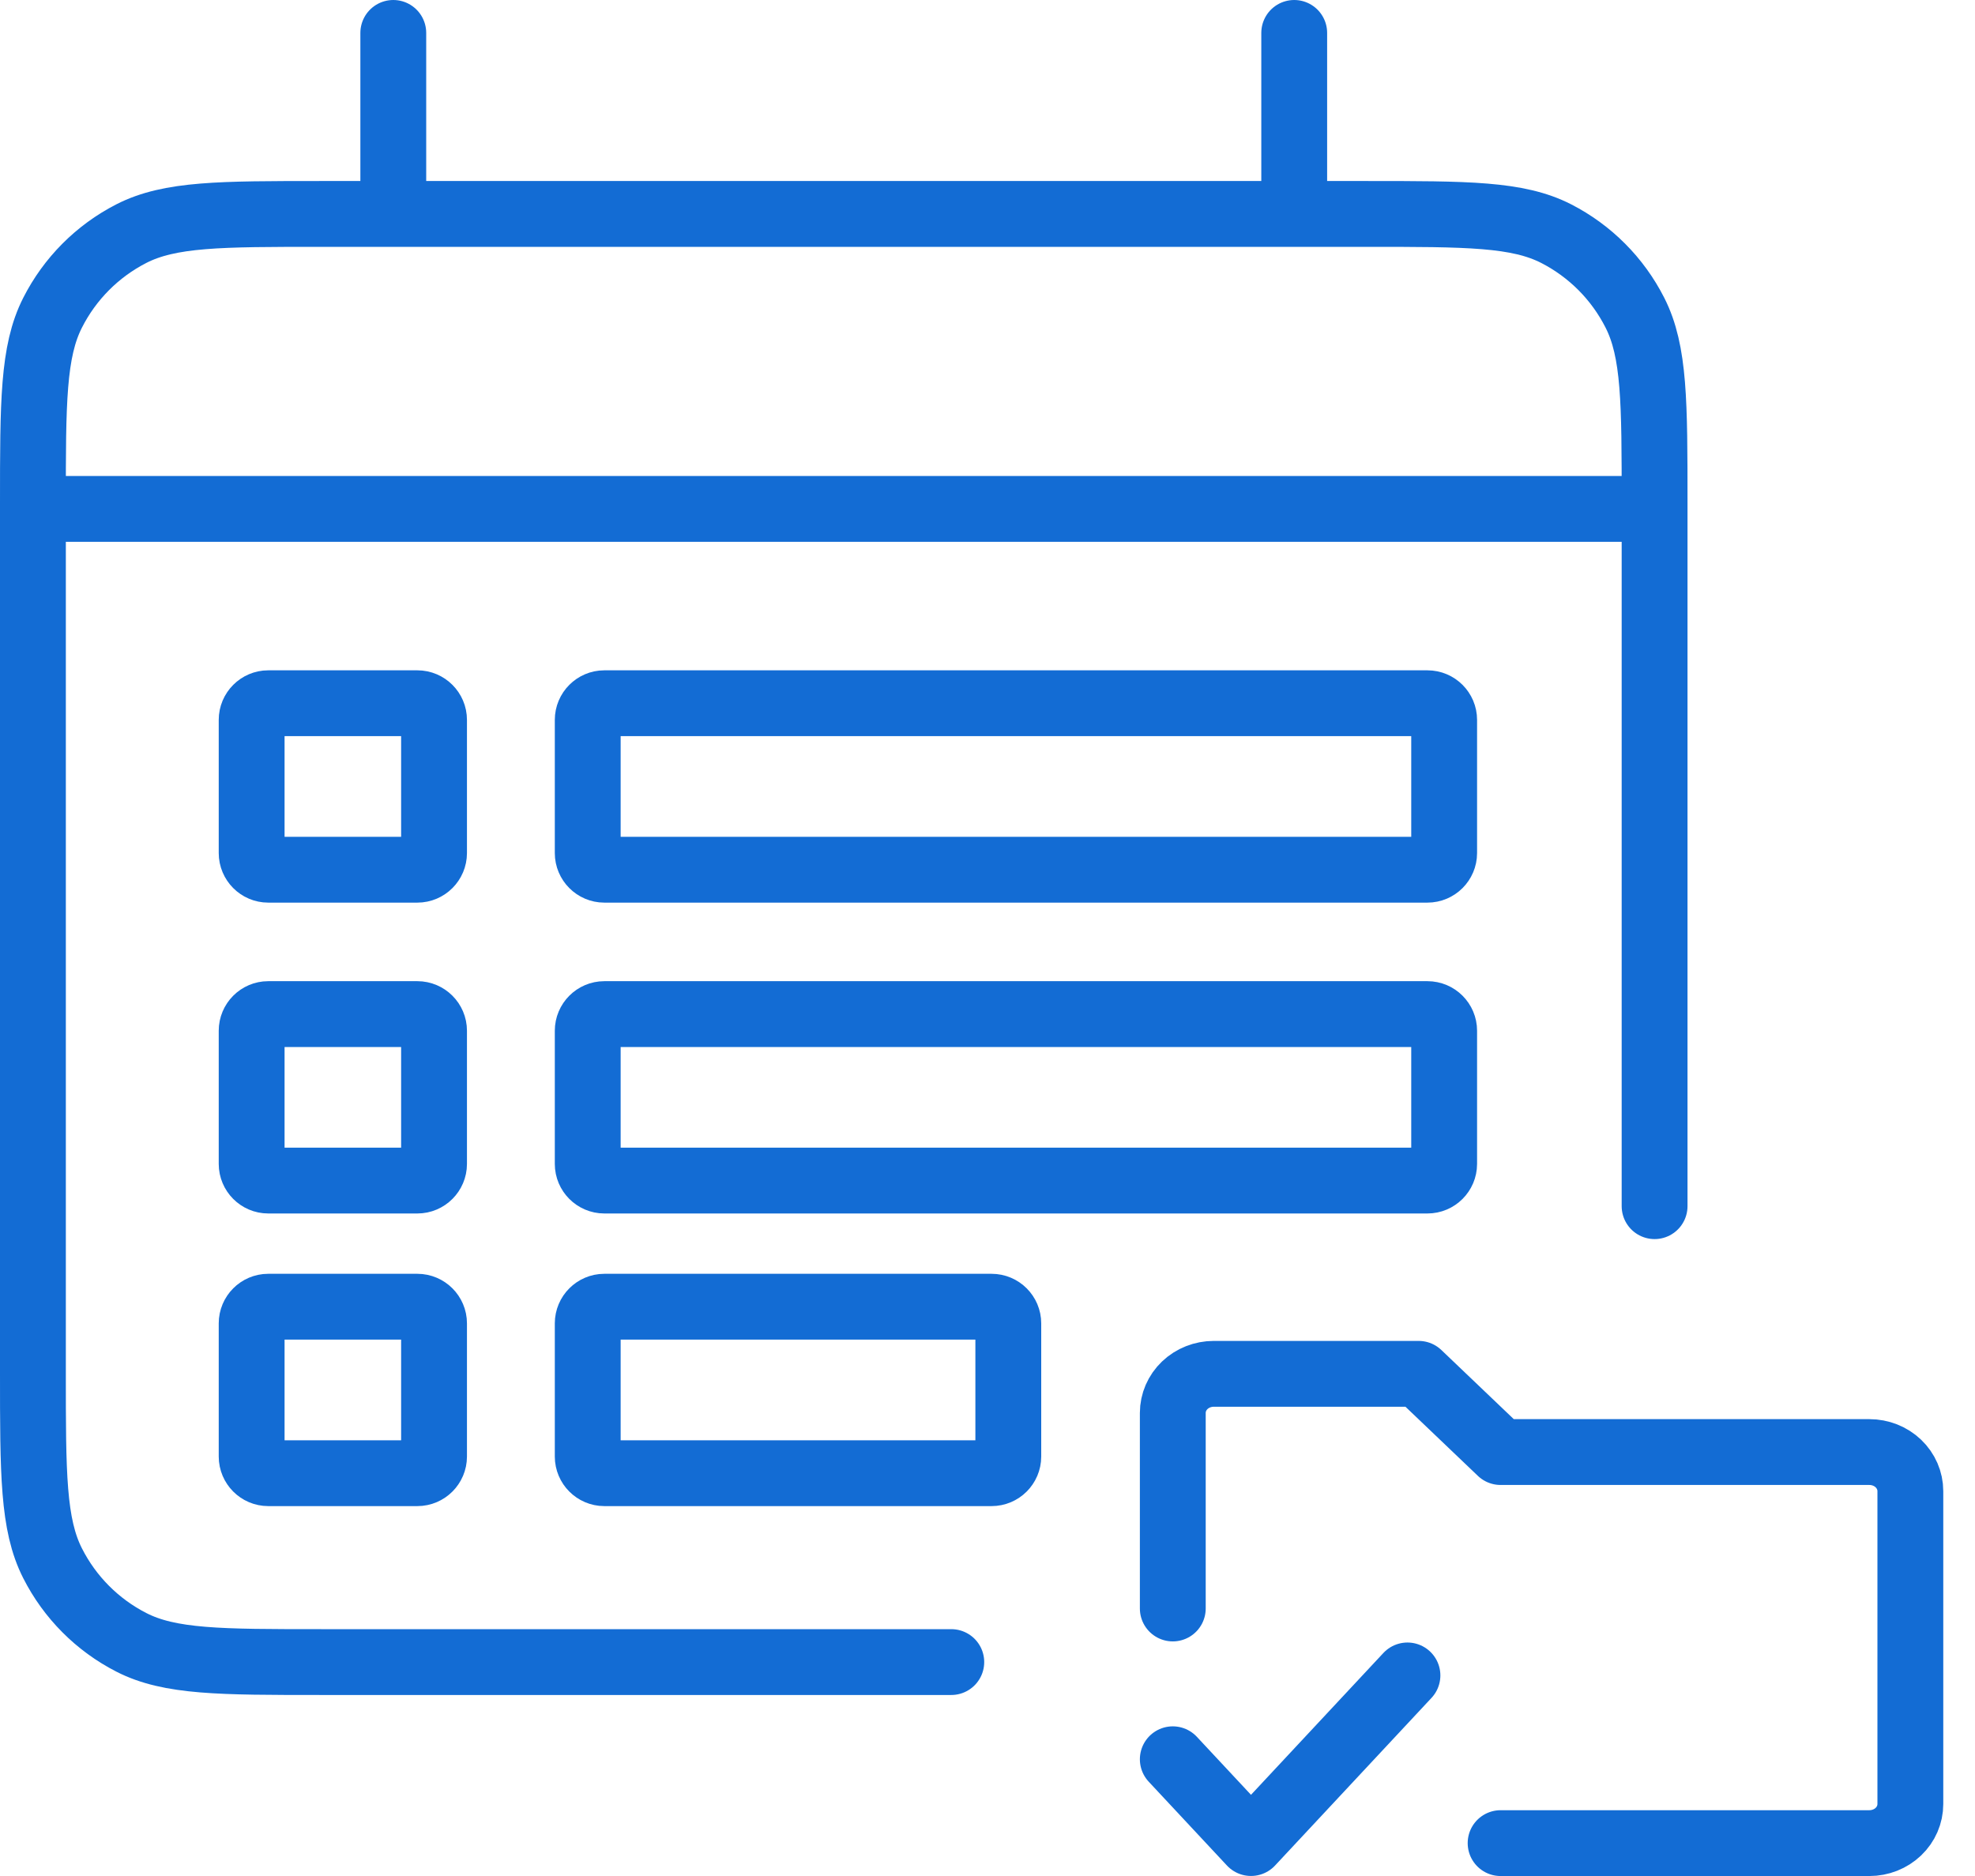
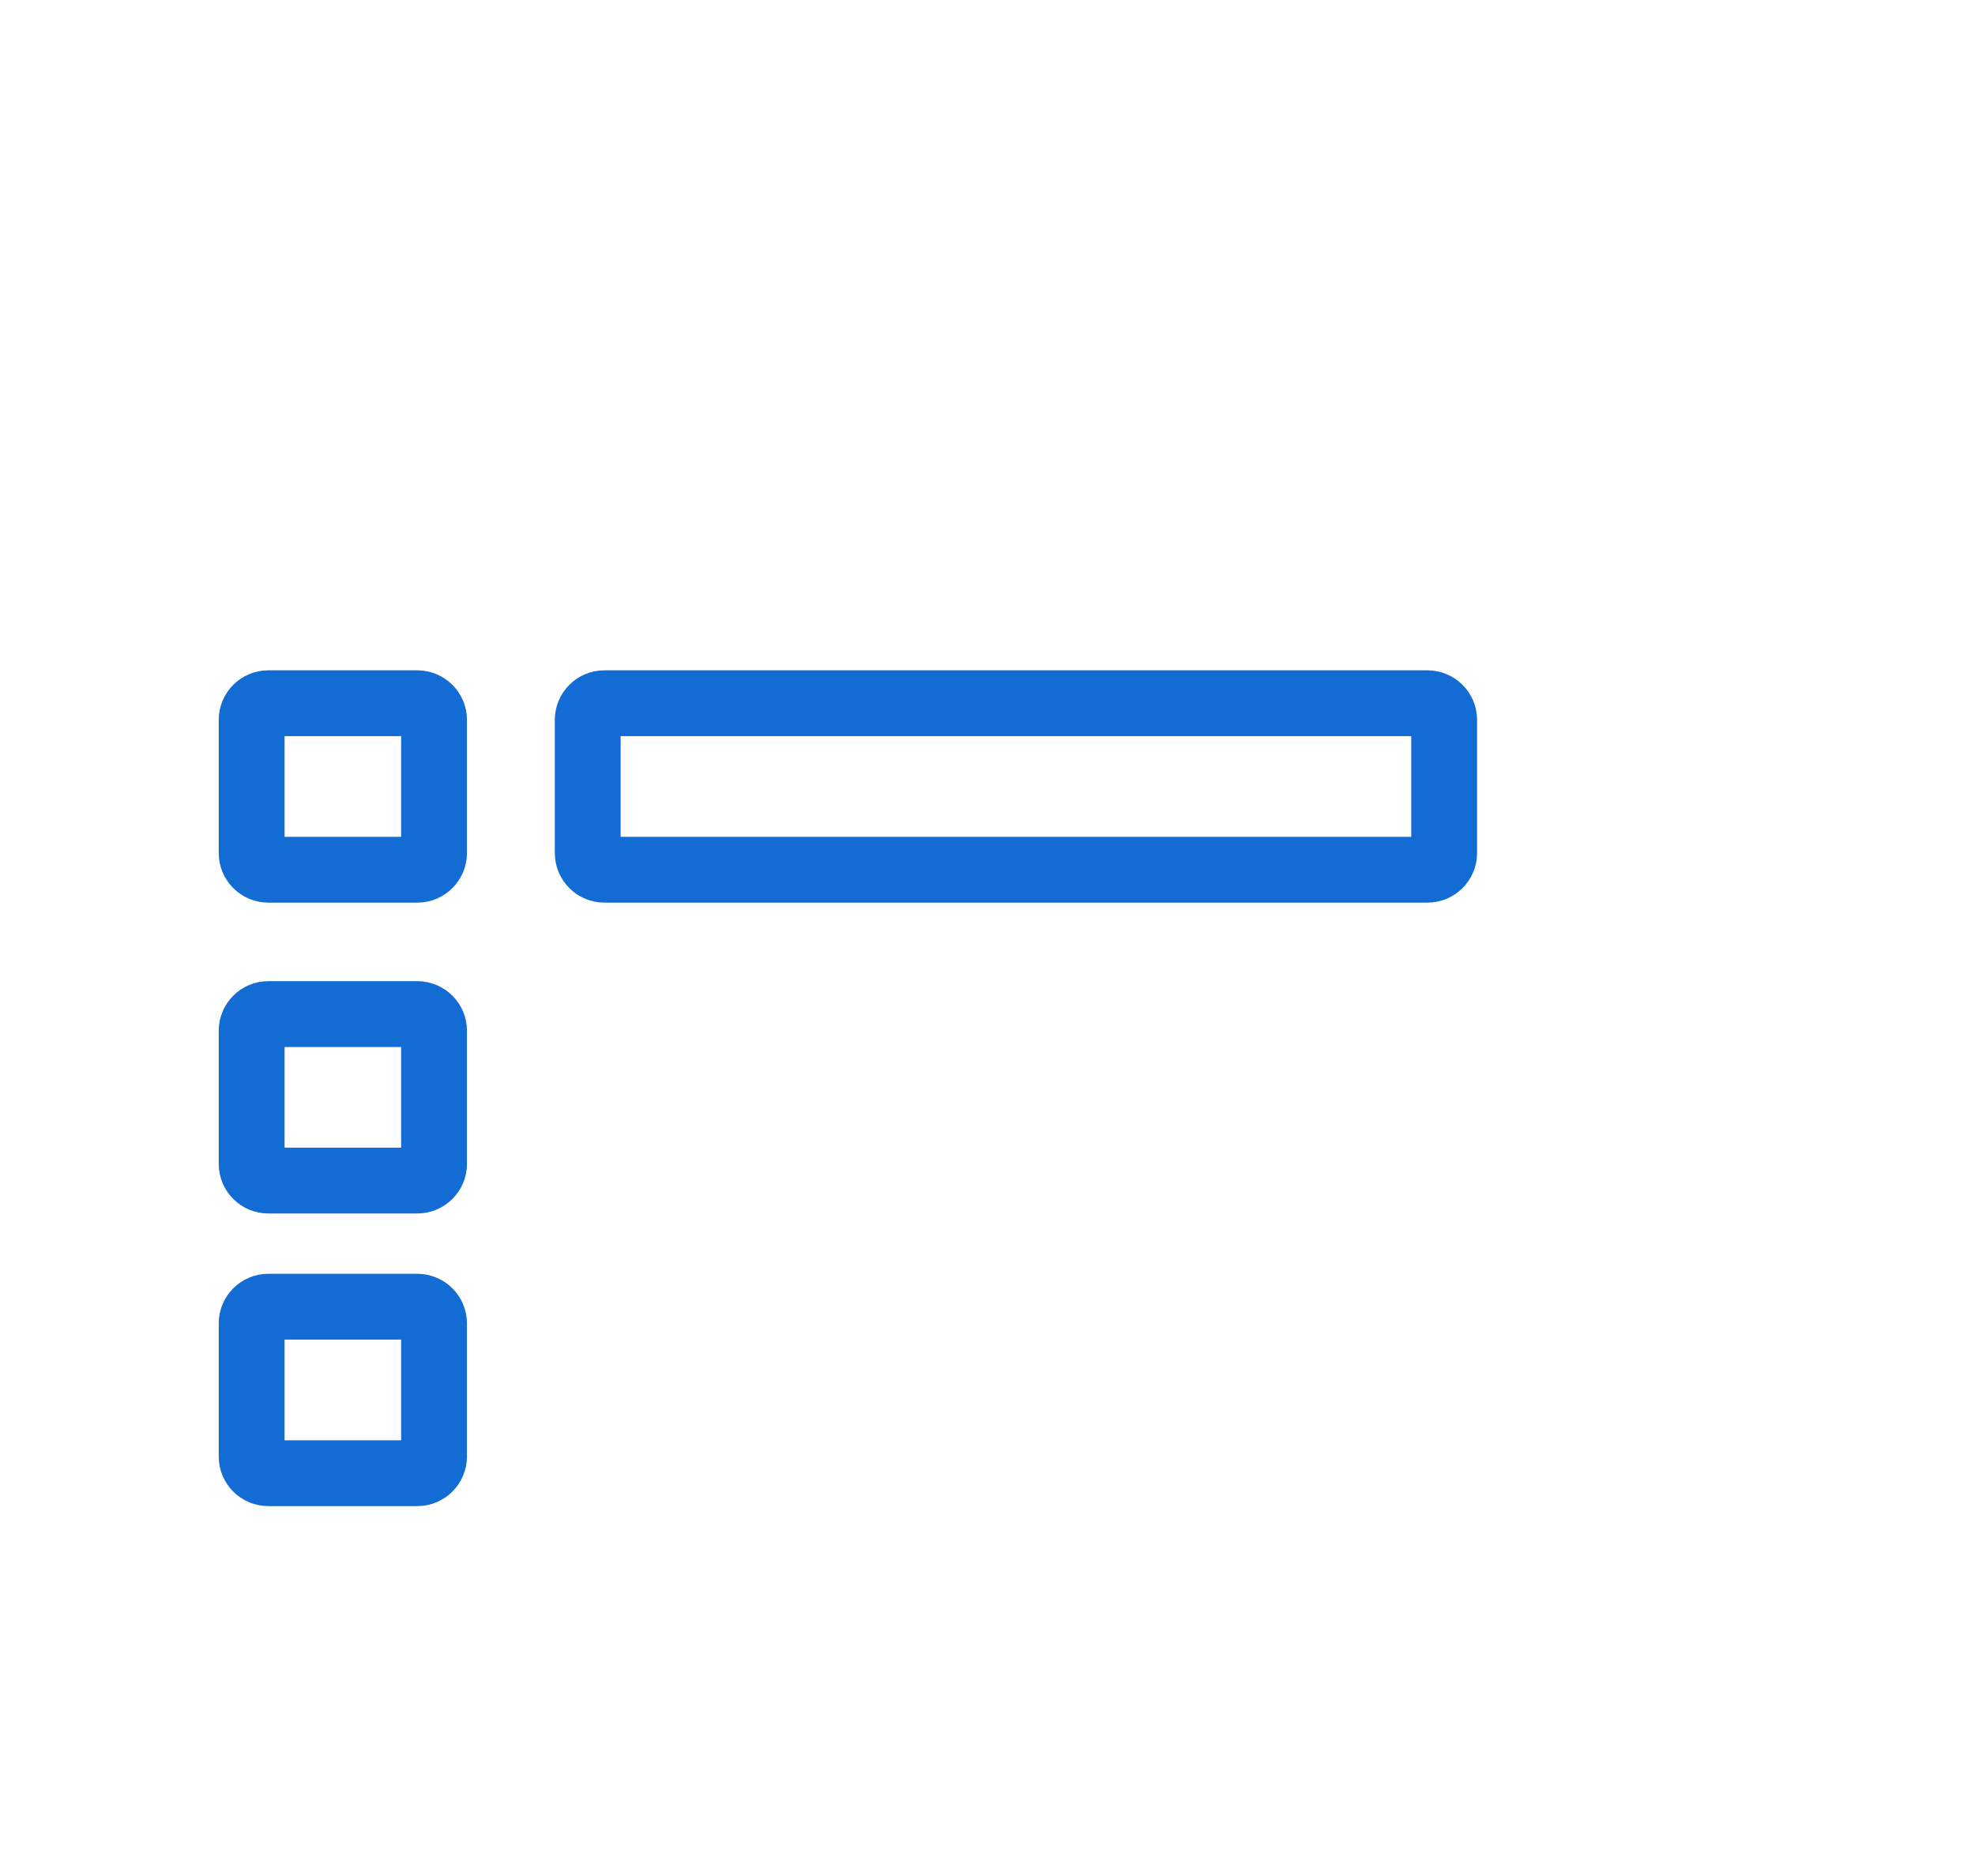
<svg xmlns="http://www.w3.org/2000/svg" width="60" height="57" viewBox="0 0 60 57" fill="none">
-   <path d="M35.629 53.453L38.005 55.999L42.758 50.906" stroke="#136CD4" stroke-width="2" stroke-linecap="round" stroke-linejoin="round" />
-   <path d="M35.629 48.872V42.931C35.629 42.615 35.76 42.313 35.993 42.09C36.227 41.867 36.544 41.742 36.874 41.742H43.098L45.588 44.119H56.791C57.122 44.119 57.438 44.244 57.672 44.467C57.905 44.69 58.036 44.992 58.036 45.307V54.813C58.036 55.128 57.905 55.431 57.672 55.653C57.438 55.876 57.122 56.001 56.791 56.001H45.588" stroke="#136CD4" stroke-width="2" stroke-linecap="round" stroke-linejoin="round" />
  <path fill-rule="evenodd" clip-rule="evenodd" d="M43.873 21.872C43.873 21.595 43.646 21.367 43.366 21.367H18.358C18.082 21.367 17.855 21.595 17.855 21.872V25.92C17.855 26.197 18.082 26.425 18.358 26.425H43.366C43.646 26.425 43.873 26.197 43.873 25.92V21.872Z" stroke="#136CD4" stroke-width="2" stroke-miterlimit="1.5" stroke-linecap="round" stroke-linejoin="round" />
-   <path fill-rule="evenodd" clip-rule="evenodd" d="M43.873 31.317C43.873 31.04 43.646 30.812 43.366 30.812H18.358C18.082 30.812 17.855 31.04 17.855 31.317V35.365C17.855 35.642 18.082 35.87 18.358 35.87H43.366C43.646 35.87 43.873 35.642 43.873 35.365V31.317Z" stroke="#136CD4" stroke-width="2" stroke-miterlimit="1.5" stroke-linecap="round" stroke-linejoin="round" />
-   <path fill-rule="evenodd" clip-rule="evenodd" d="M30.632 40.208C30.632 39.931 30.405 39.703 30.125 39.703H18.358C18.082 39.703 17.855 39.931 17.855 40.208V44.256C17.855 44.533 18.082 44.761 18.358 44.761H30.125C30.405 44.761 30.632 44.533 30.632 44.256V40.208Z" stroke="#136CD4" stroke-width="2" stroke-miterlimit="1.5" stroke-linecap="round" stroke-linejoin="round" />
  <path fill-rule="evenodd" clip-rule="evenodd" d="M13.186 21.872C13.186 21.595 12.958 21.367 12.681 21.367H8.148C7.871 21.367 7.645 21.595 7.645 21.872V25.92C7.645 26.197 7.871 26.425 8.148 26.425H12.681C12.958 26.425 13.186 26.197 13.186 25.92V21.872Z" stroke="#136CD4" stroke-width="2" stroke-miterlimit="1.5" stroke-linecap="round" stroke-linejoin="round" />
  <path fill-rule="evenodd" clip-rule="evenodd" d="M13.186 31.317C13.186 31.04 12.958 30.812 12.681 30.812H8.148C7.871 30.812 7.645 31.04 7.645 31.317V35.365C7.645 35.642 7.871 35.87 8.148 35.87H12.681C12.958 35.87 13.186 35.642 13.186 35.365V31.317Z" stroke="#136CD4" stroke-width="2" stroke-miterlimit="1.5" stroke-linecap="round" stroke-linejoin="round" />
  <path fill-rule="evenodd" clip-rule="evenodd" d="M13.186 40.208C13.186 39.931 12.958 39.703 12.681 39.703H8.148C7.871 39.703 7.645 39.931 7.645 40.208V44.256C7.645 44.533 7.871 44.761 8.148 44.761H12.681C12.958 44.761 13.186 44.533 13.186 44.256V40.208Z" stroke="#136CD4" stroke-width="2" stroke-miterlimit="1.5" stroke-linecap="round" stroke-linejoin="round" />
-   <path d="M28.9 50.5H9.758C6.693 50.5 5.16 50.5 3.989 49.9C2.959 49.373 2.121 48.532 1.597 47.497C1 46.321 1 44.78 1 41.7V15.3C1 12.22 1 10.68 1.597 9.503C2.121 8.468 2.959 7.627 3.989 7.099C5.16 6.5 6.693 6.5 9.758 6.5H41.508C44.574 6.5 46.106 6.5 47.277 7.099C48.307 7.627 49.145 8.468 49.669 9.503C50.266 10.68 50.266 12.22 50.266 15.3V36.648M11.948 1V6.5M39.318 1V6.5M1 15.463H50.266" stroke="#136CD4" stroke-width="2" stroke-linecap="round" stroke-linejoin="round" />
</svg>